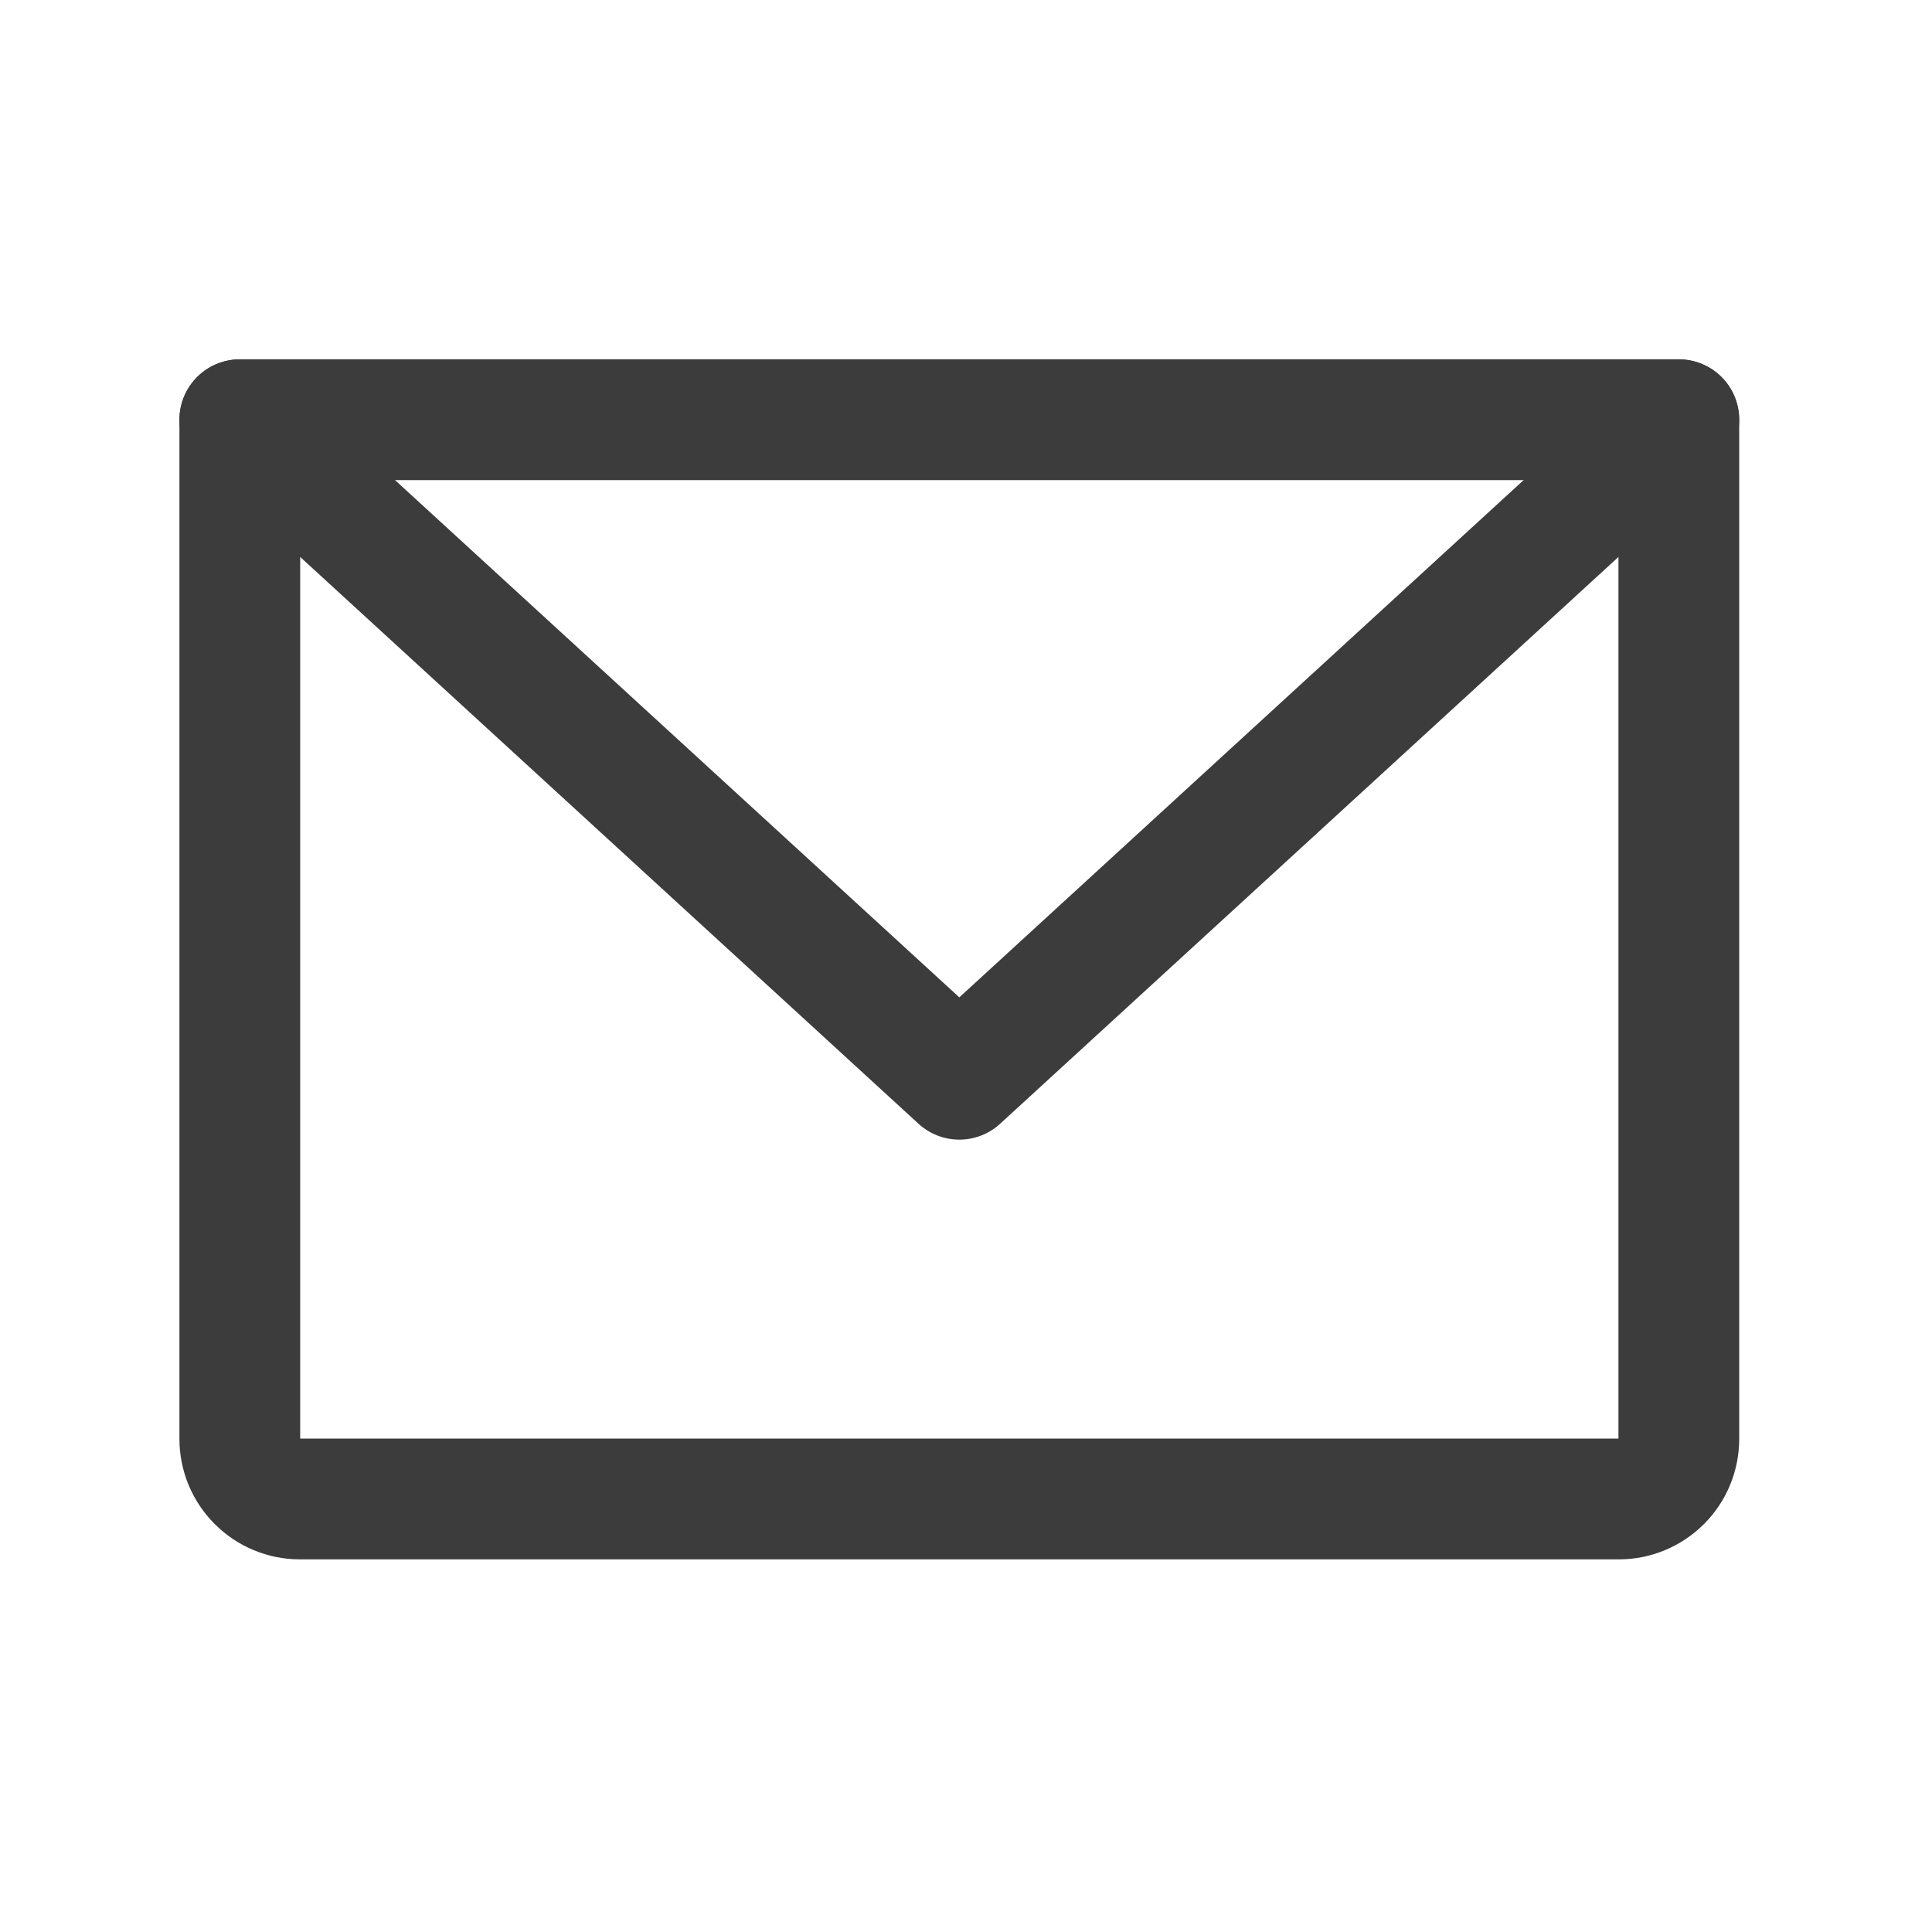
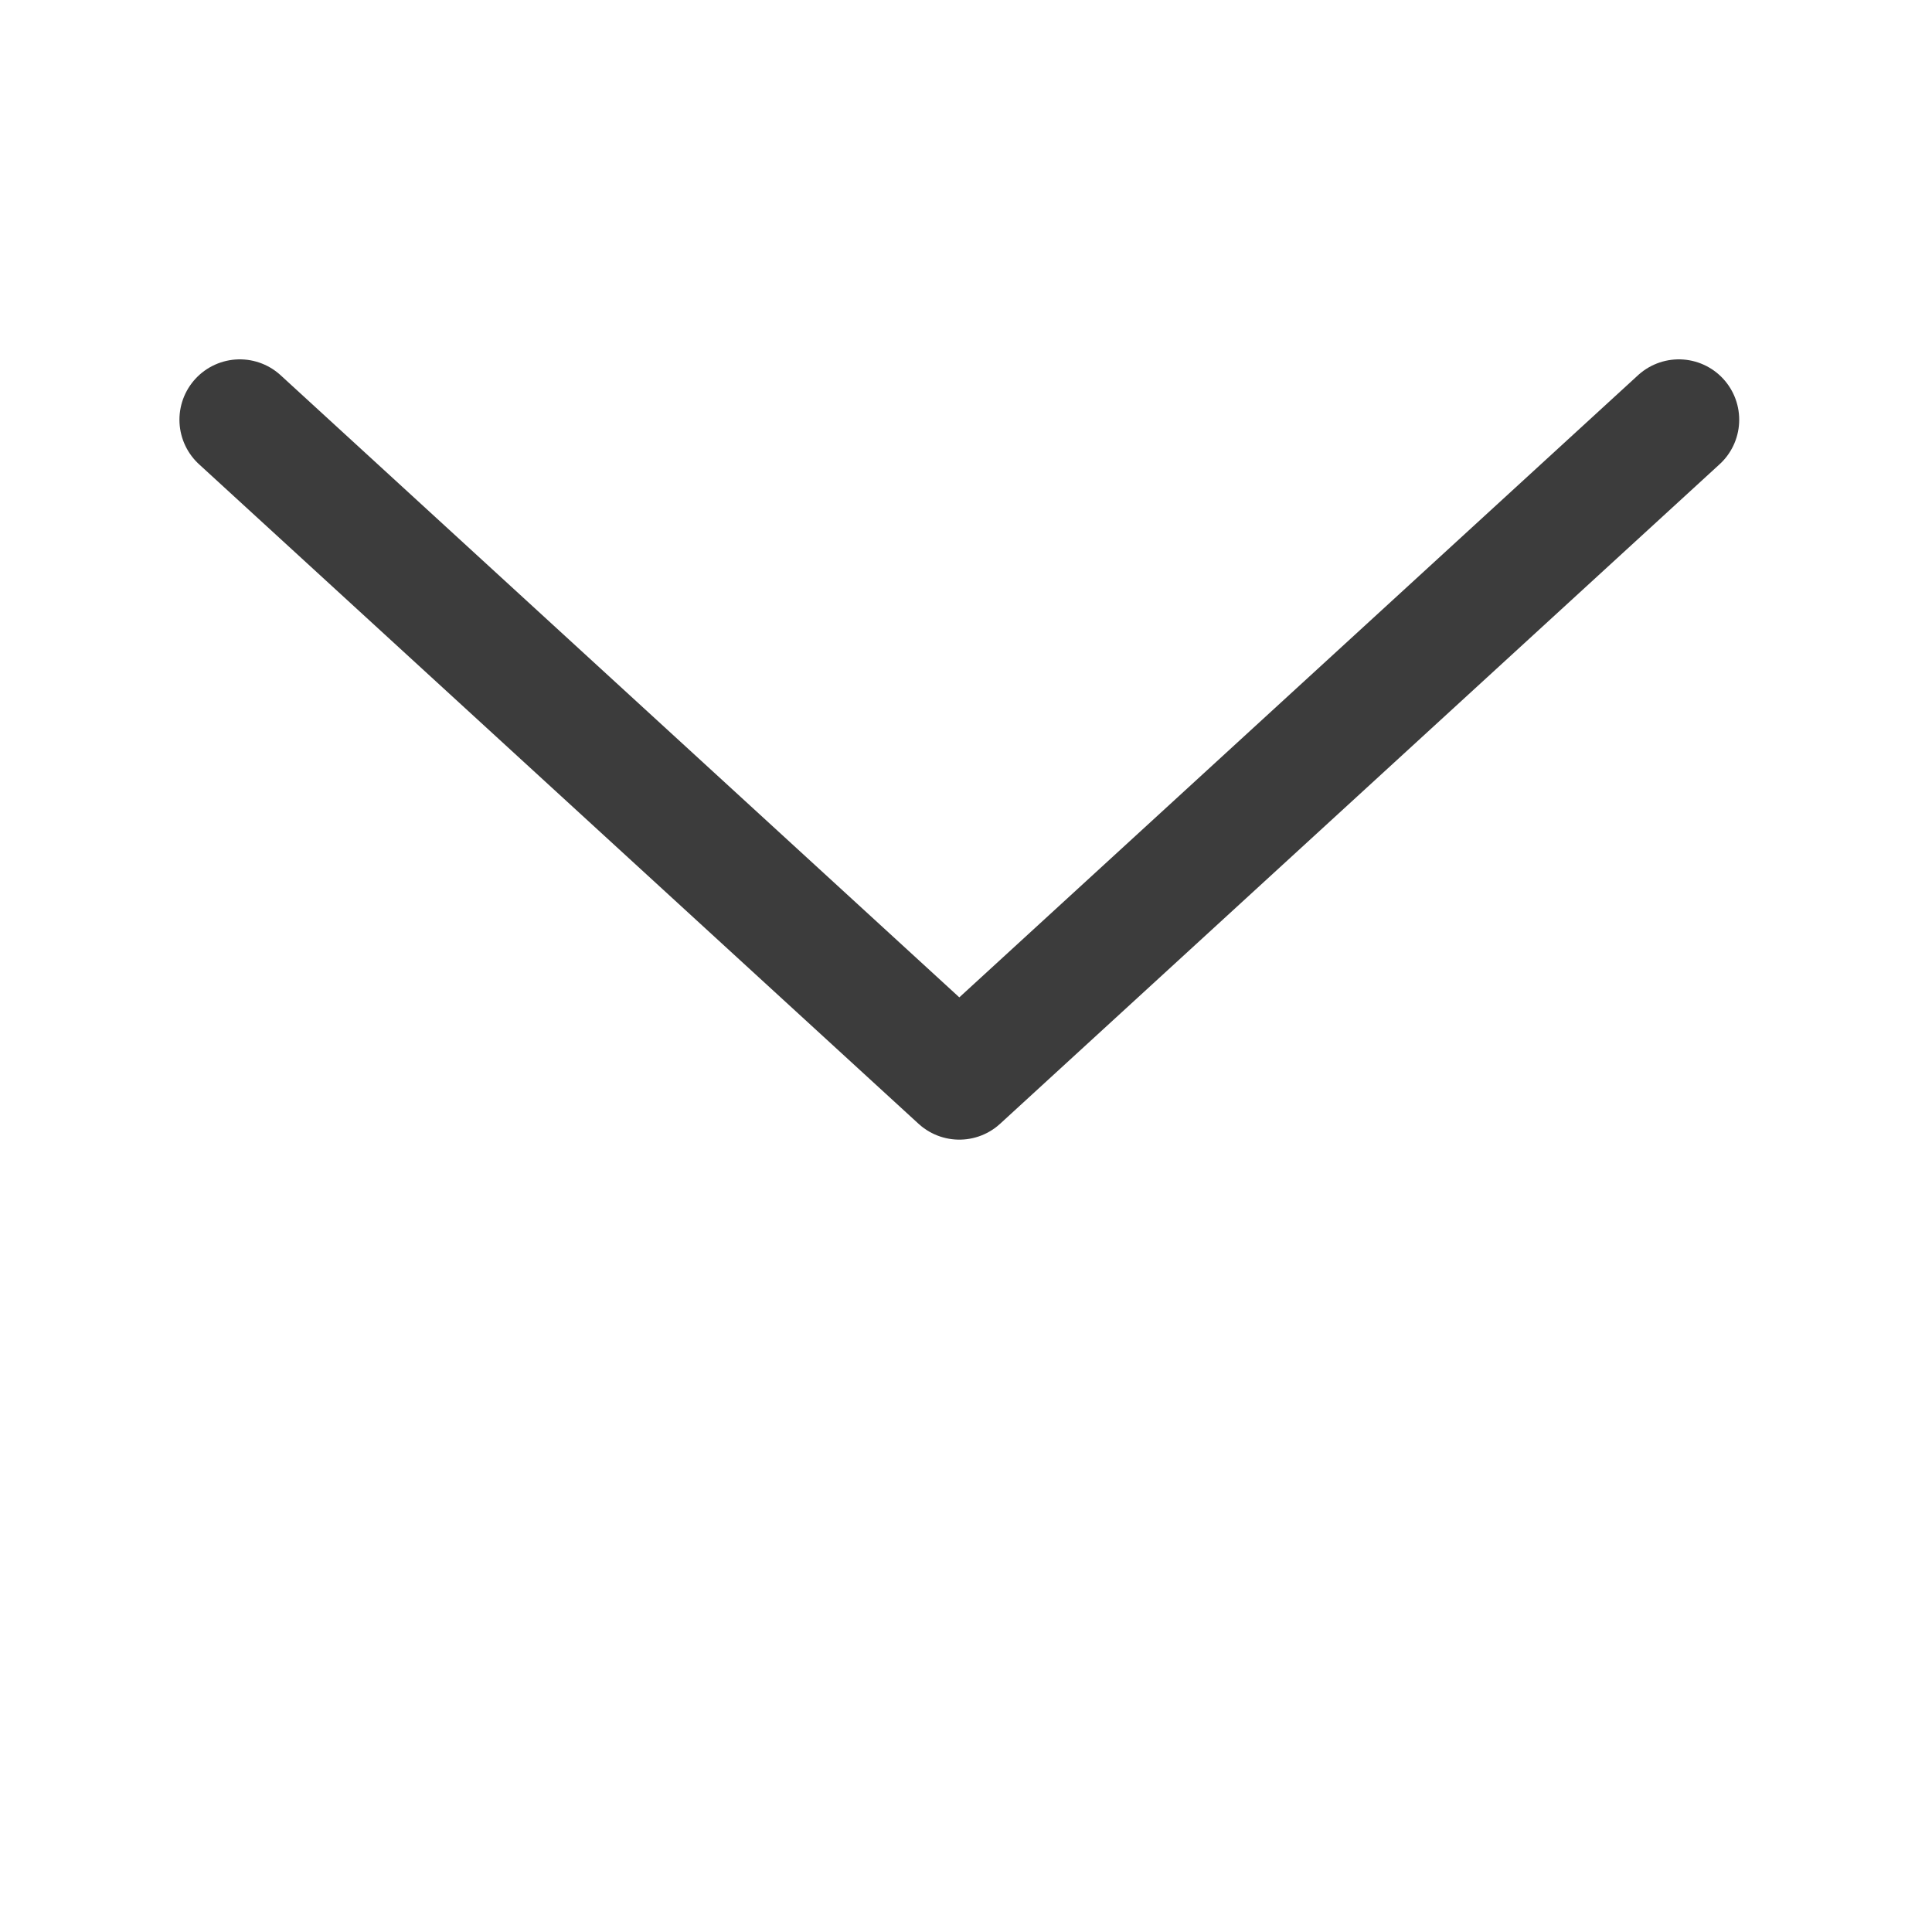
<svg xmlns="http://www.w3.org/2000/svg" width="24" height="24" viewBox="0 0 24 24" fill="none">
-   <path d="M2.979 5.214H20.855V17.876C20.855 18.073 20.777 18.263 20.637 18.402C20.497 18.542 20.308 18.621 20.11 18.621H3.724C3.527 18.621 3.337 18.542 3.198 18.402C3.058 18.263 2.979 18.073 2.979 17.876V5.214Z" stroke="#3C3C3C" stroke-width="1.5" stroke-linecap="round" stroke-linejoin="round" />
  <path d="M20.855 5.214L11.917 13.407L2.979 5.214" stroke="#3C3C3C" stroke-width="1.5" stroke-linecap="round" stroke-linejoin="round" />
</svg>